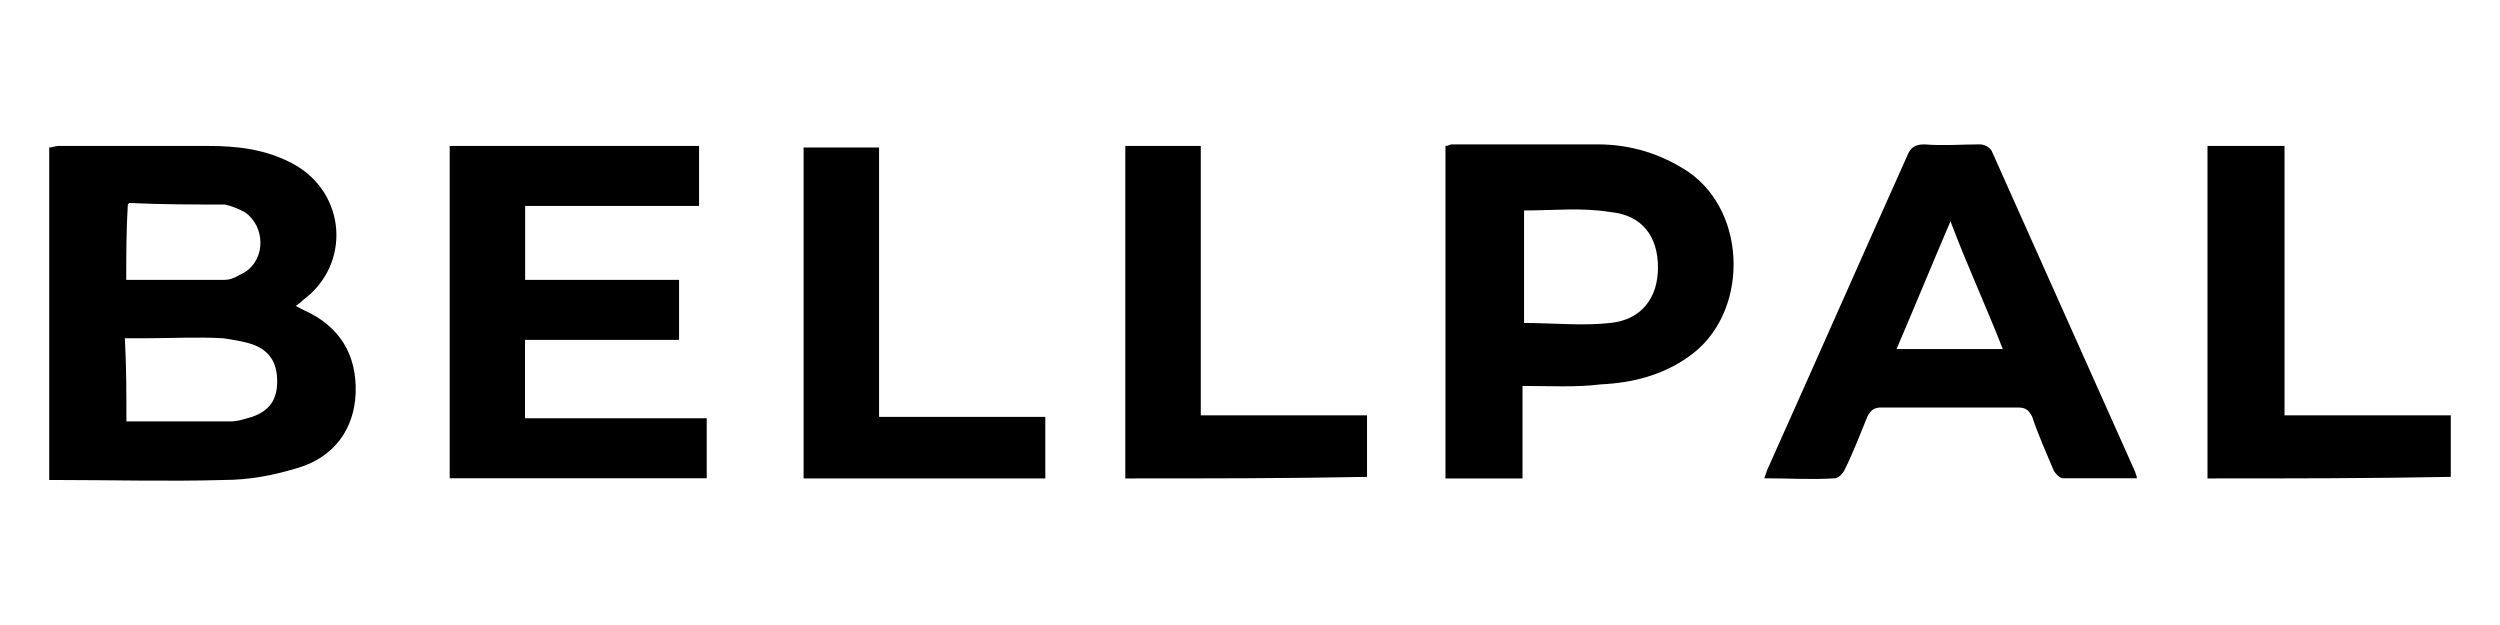
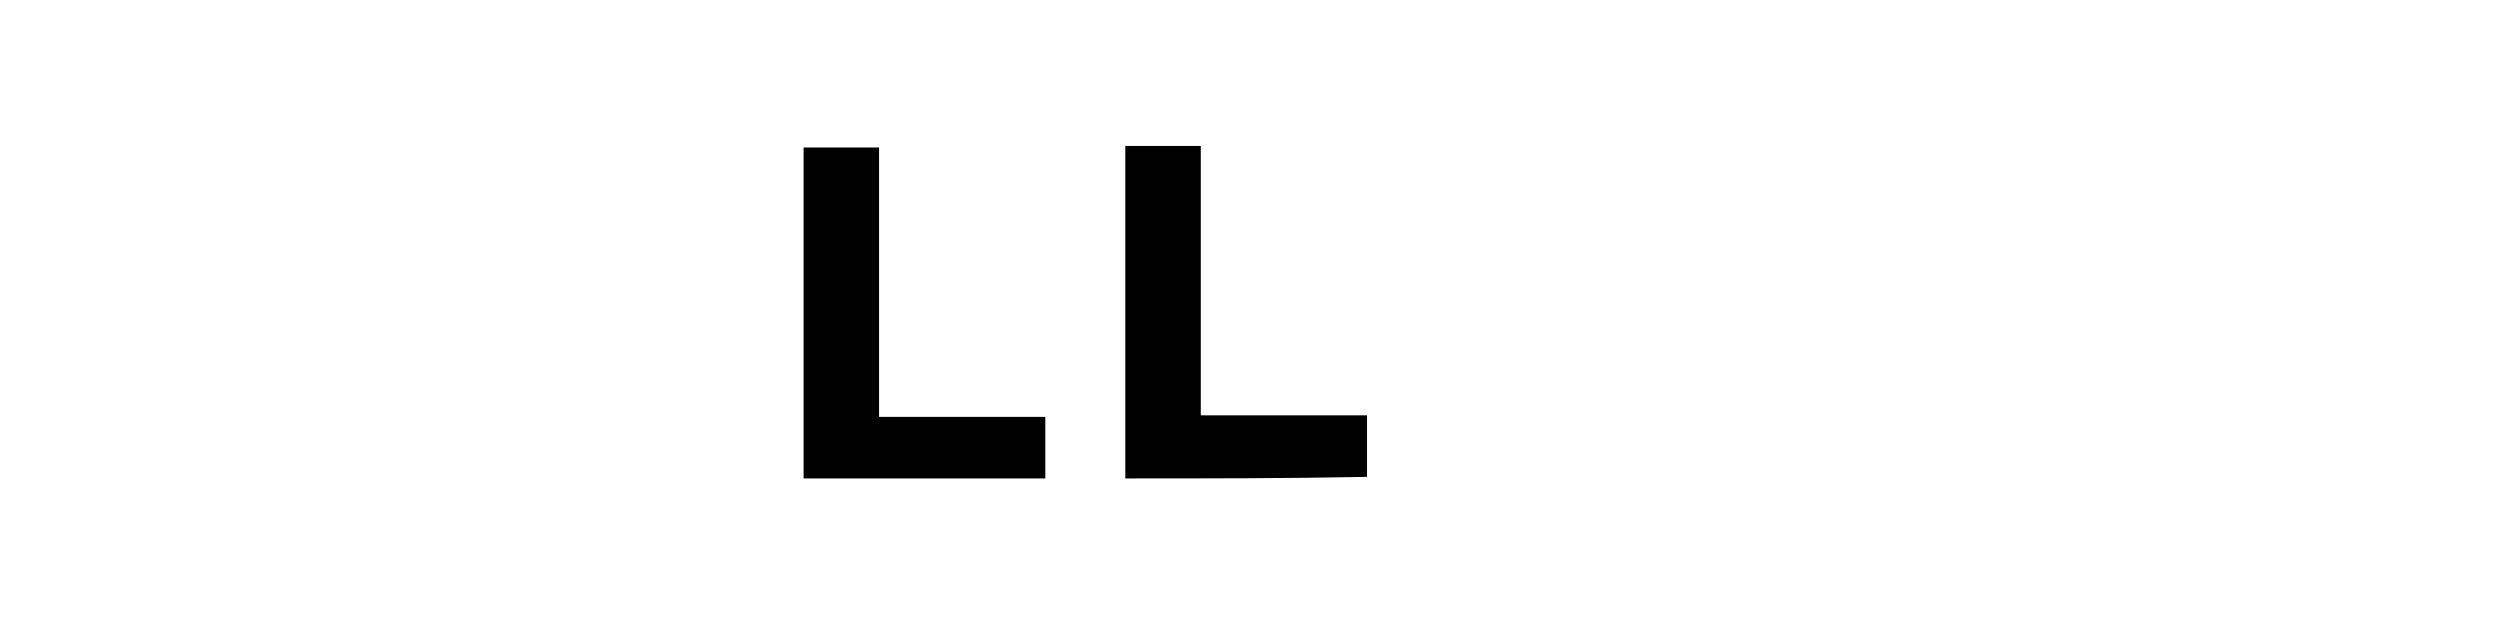
<svg xmlns="http://www.w3.org/2000/svg" id="Timeified" viewBox="0 0 160 40">
-   <path d="M18.92,19.58c.2.1.39.2.59.3,2.17.99,3.35,2.76,3.25,5.32-.1,2.27-1.38,4.04-3.65,4.73-1.58.49-3.15.79-4.83.79-3.55.1-7.09,0-10.64,0h-.49V9.44c.2,0,.39-.1.59-.1h9.56c1.87,0,3.74.2,5.52,1.18,3.35,1.87,3.65,6.4.59,8.67-.1.1-.2.2-.49.39ZM8.08,26.97h6.7c.49,0,.99-.2,1.38-.3,1.08-.39,1.58-1.08,1.58-2.27s-.49-1.97-1.58-2.36c-.59-.2-1.28-.3-1.87-.39-1.67-.1-3.35,0-5.12,0h-1.18c.1,1.77.1,3.55.1,5.32ZM8.08,17.91h6.31c.49,0,.89-.3,1.28-.49,1.38-.89,1.28-2.96,0-3.84-.39-.2-.79-.39-1.28-.49-1.97,0-4.04,0-6.11-.1l-.1.1c-.1,1.67-.1,3.25-.1,4.83Z" />
-   <path d="M33.6,21.75v5.02h11.63v3.84h-16.45V9.34h15.96v3.84h-11.13v4.73h9.85v3.84c-3.25,0-6.5,0-9.85,0Z" />
-   <path d="M97.44,24.71v5.91h-4.93V9.34c.2,0,.3-.1.39-.1h9.36c2.07,0,4.04.59,5.81,1.77,3.84,2.66,3.84,9.16,0,11.82-1.67,1.18-3.55,1.67-5.62,1.77-1.58.2-3.25.1-5.02.1ZM97.54,13.48v7.19c1.87,0,3.74.2,5.52,0,1.97-.2,3.05-1.58,3.05-3.55s-.99-3.35-3.05-3.55c-1.87-.3-3.65-.1-5.52-.1Z" />
-   <path d="M112.91,30.62c.1-.3.2-.59.3-.79,2.96-6.6,5.91-13.3,8.87-19.9.2-.49.49-.69,1.08-.69,1.18.1,2.36,0,3.55,0,.3,0,.69.2.79.49,3.05,6.8,6.11,13.69,9.16,20.49,0,.1.1.2.1.39h-4.73c-.2,0-.49-.3-.59-.49-.49-1.18-.99-2.27-1.38-3.45-.2-.39-.39-.59-.89-.59h-8.77c-.49,0-.69.2-.89.59-.49,1.18-.89,2.27-1.48,3.45-.1.2-.39.49-.59.49-1.48.1-2.96,0-4.53,0ZM121.38,22.34h6.8c-1.08-2.76-2.27-5.32-3.35-8.18-1.18,2.76-2.27,5.42-3.45,8.18Z" />
  <path d="M51.43,30.62V9.44h4.83v17.24h10.64v3.94h-15.47Z" />
  <path d="M72.02,30.62V9.34h4.83v17.24h10.64v3.94c-5.12.1-10.25.1-15.47.1Z" />
-   <path d="M141.28,30.62V9.34h4.93v17.24h10.64v3.94c-5.22.1-10.34.1-15.57.1Z" />
</svg>